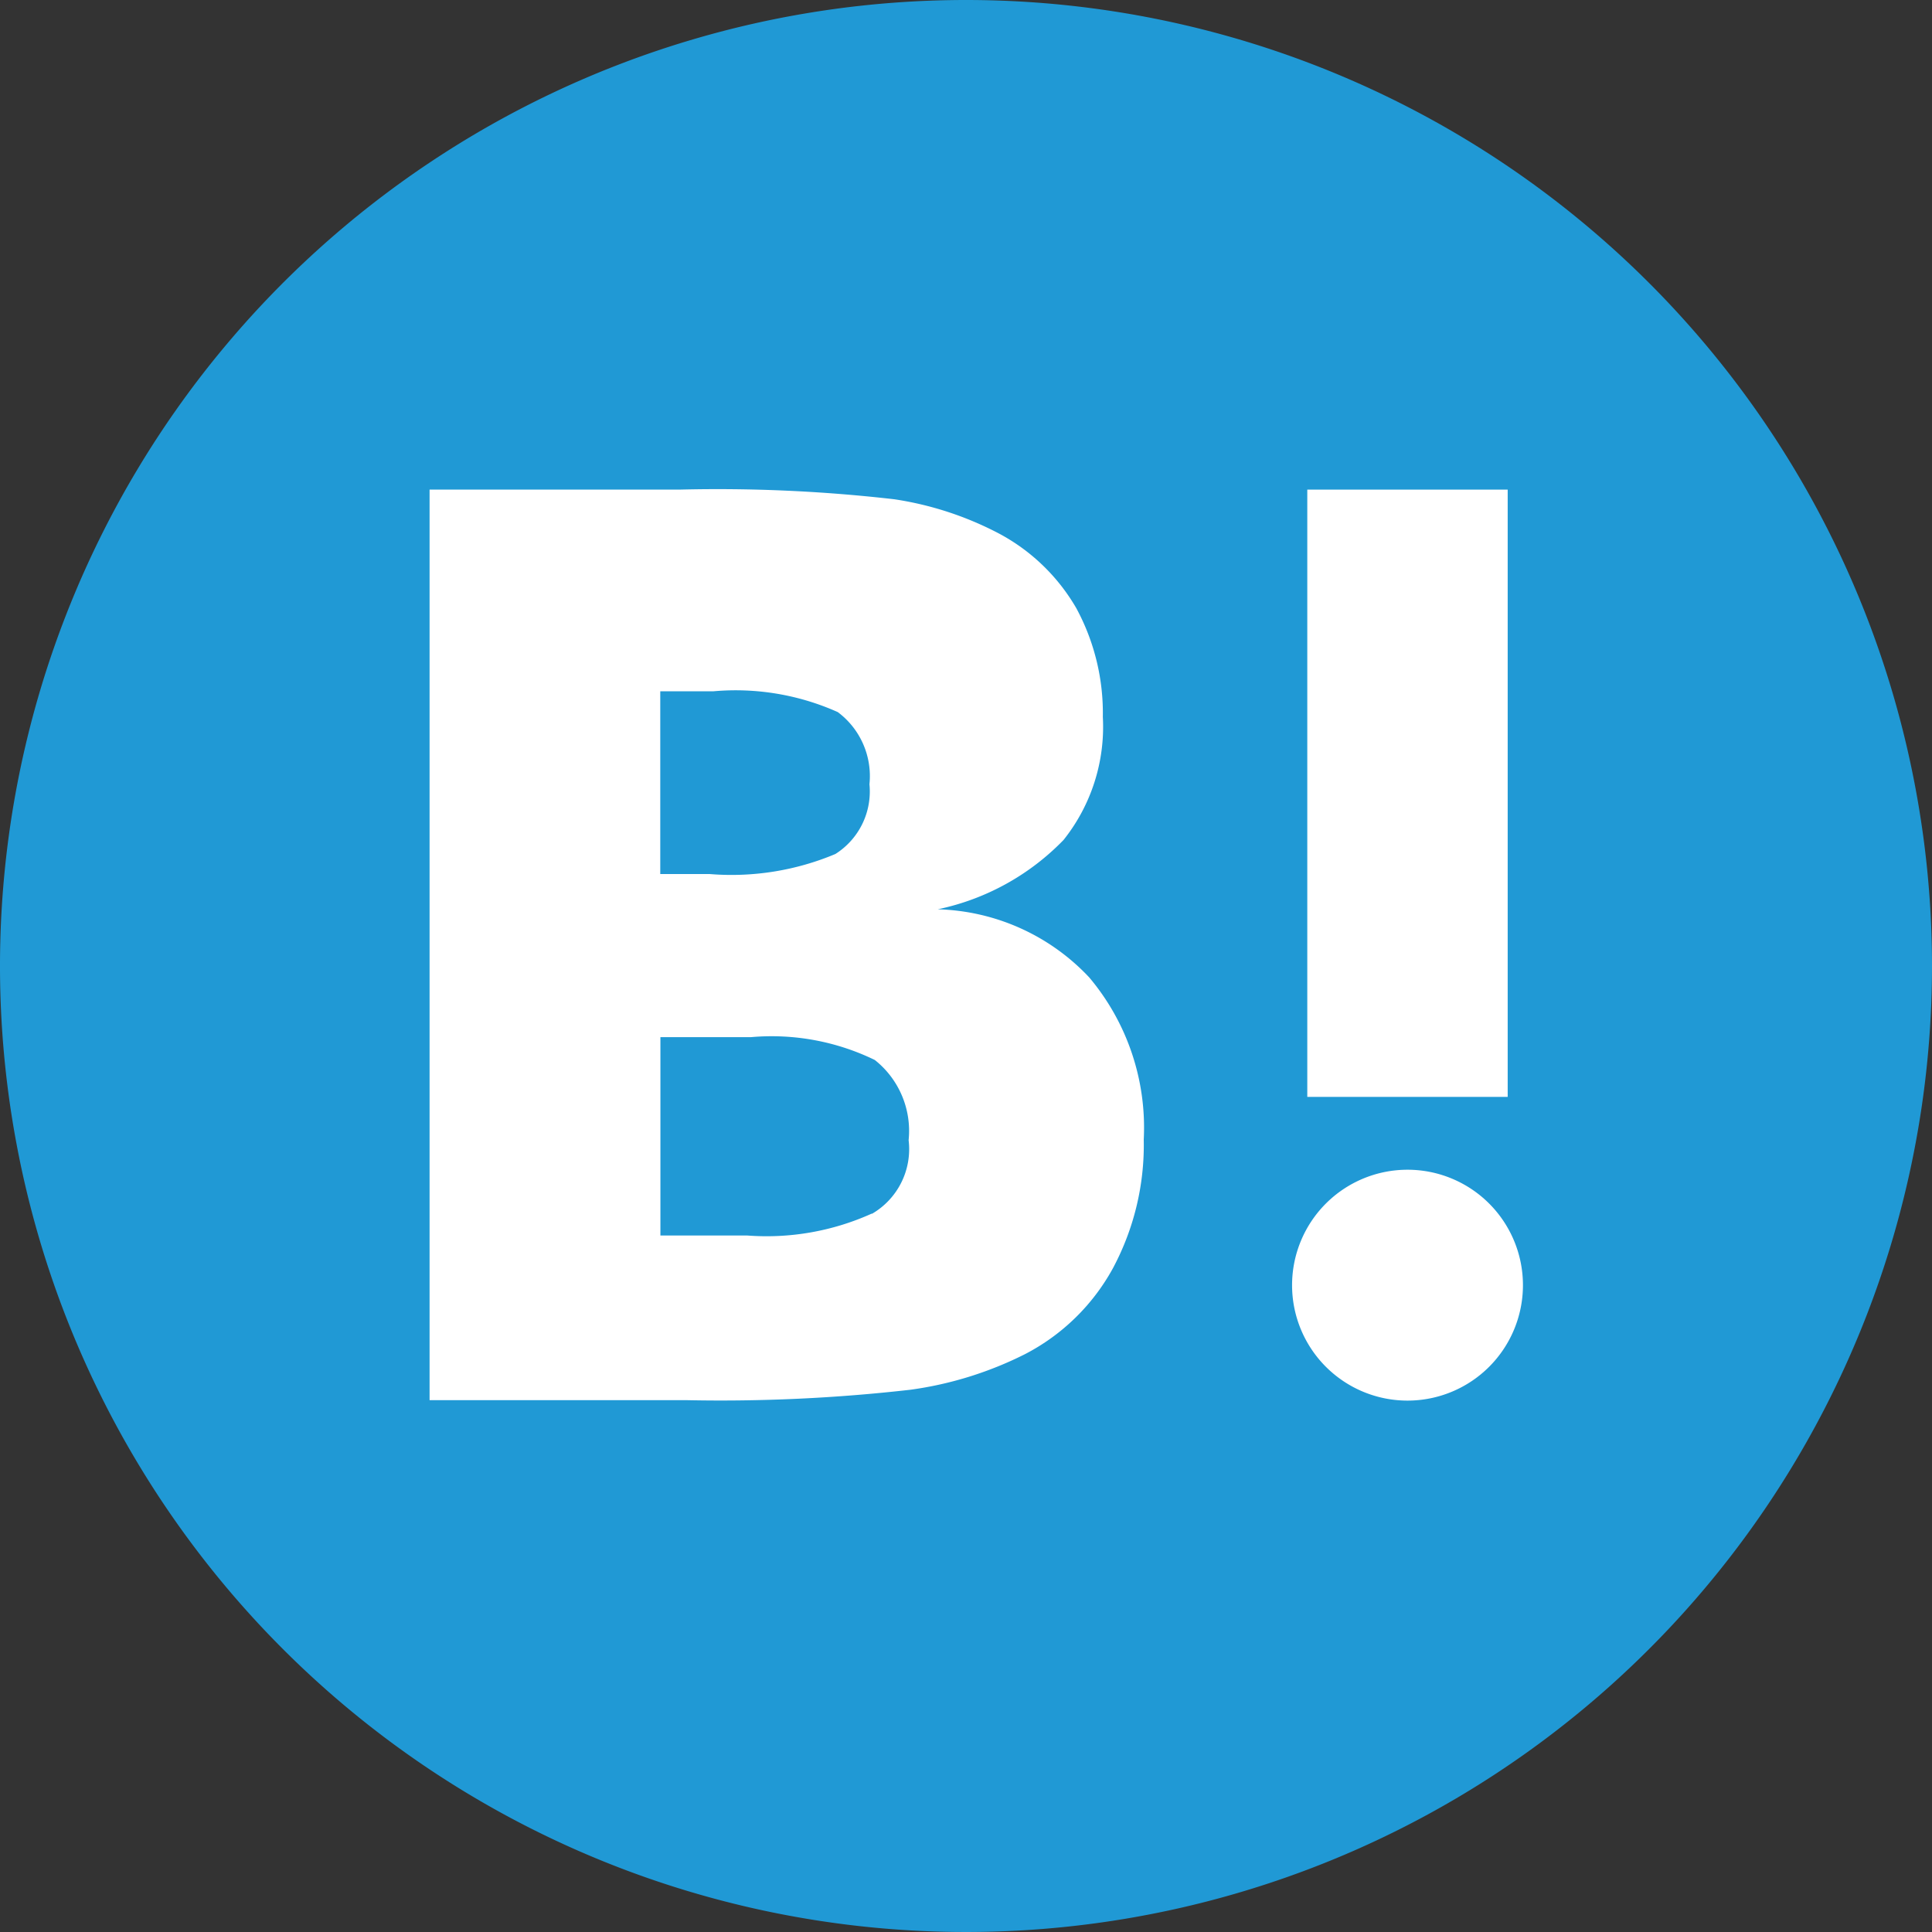
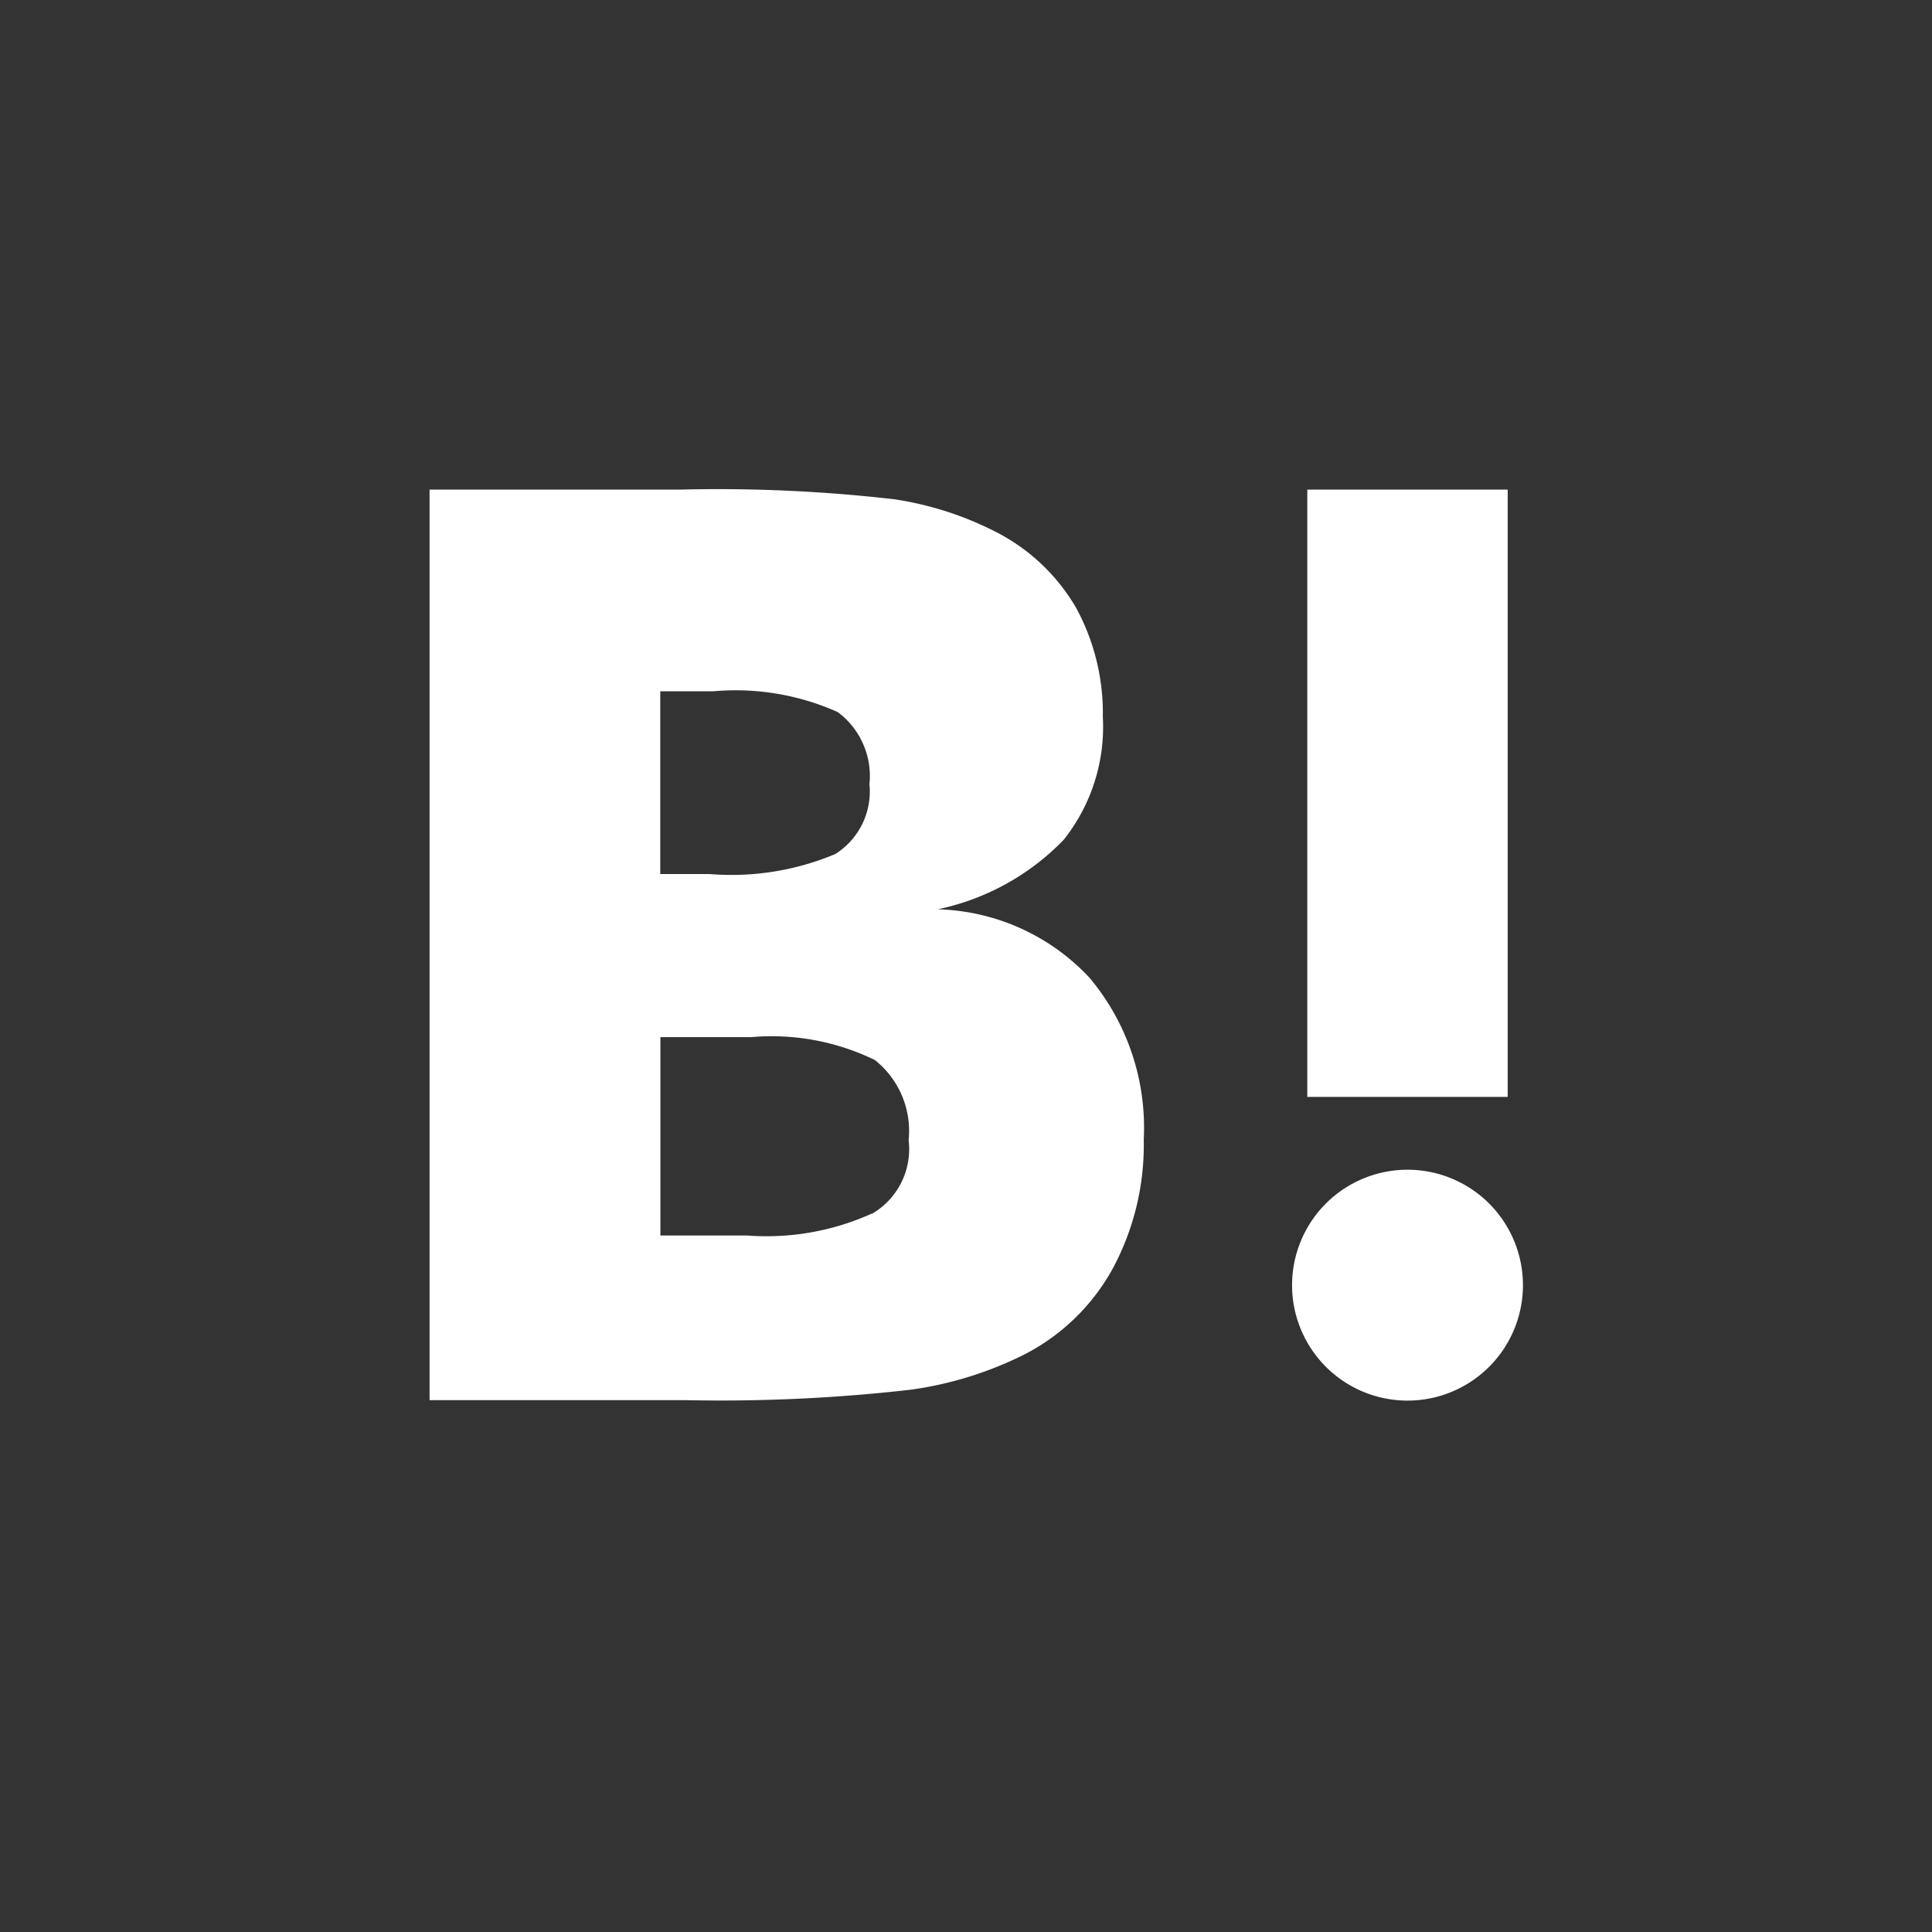
<svg xmlns="http://www.w3.org/2000/svg" id="line" width="40" height="40" viewBox="0 0 40 40">
  <rect x="0" y="0" width="40" height="40" fill="#333333" stroke="none" />
-   <path id="パス_766" data-name="パス 766" d="M903.177,843a20,20,0,1,0,20,20A20,20,0,0,0,903.177,843Z" transform="translate(-883.177 -843)" fill="#2099d5" />
  <g id="グループ_245" data-name="グループ 245" transform="translate(8.894 10.137)">
    <path id="パス_1317" data-name="パス 1317" d="M127.258,146.5a4.464,4.464,0,0,0-3.137-1.411,5.071,5.071,0,0,0,2.605-1.436,3.757,3.757,0,0,0,.813-2.547,4.564,4.564,0,0,0-.548-2.249,4.05,4.05,0,0,0-1.593-1.543,6.834,6.834,0,0,0-2.174-.714,32.01,32.01,0,0,0-4.456-.2H113.6v18.852h5.327a34.655,34.655,0,0,0,4.63-.216,7.543,7.543,0,0,0,2.373-.738,4.356,4.356,0,0,0,1.817-1.776,5.406,5.406,0,0,0,.639-2.664A4.829,4.829,0,0,0,127.258,146.5Zm-8.879-5.925h1.1a5.18,5.18,0,0,1,2.572.431,1.652,1.652,0,0,1,.656,1.494,1.532,1.532,0,0,1-.705,1.444,5.549,5.549,0,0,1-2.605.415h-1.021v-3.784Zm4.381,10.812a5.289,5.289,0,0,1-2.581.456h-1.8v-4.107h1.875a4.88,4.88,0,0,1,2.564.473,1.873,1.873,0,0,1,.7,1.66,1.548,1.548,0,0,1-.763,1.527Z" transform="translate(-113.6 -136.4)" fill="#fff" />
    <path id="パス_1318" data-name="パス 1318" d="M331.19,306.1a2.39,2.39,0,1,0,2.39,2.39h0A2.39,2.39,0,0,0,331.19,306.1Z" transform="translate(-310.943 -292.019)" fill="#fff" />
    <rect id="長方形_287" data-name="長方形 287" width="4.149" height="12.573" transform="translate(18.172)" fill="#fff" />
  </g>
</svg>